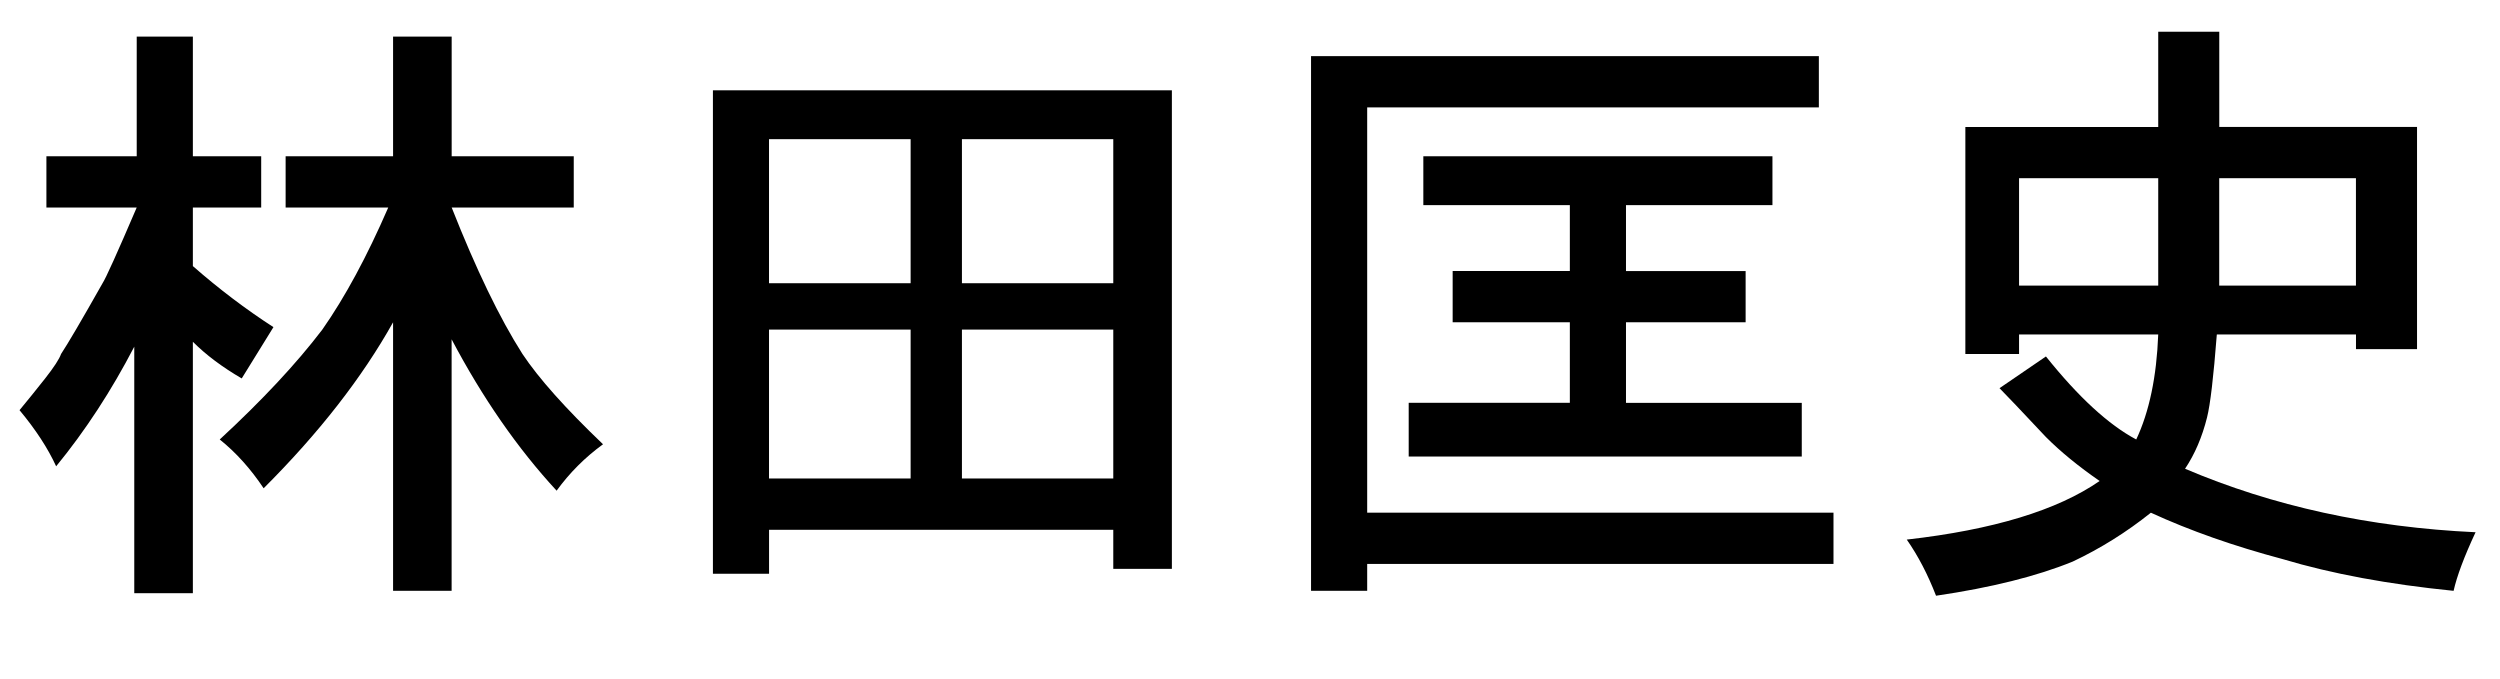
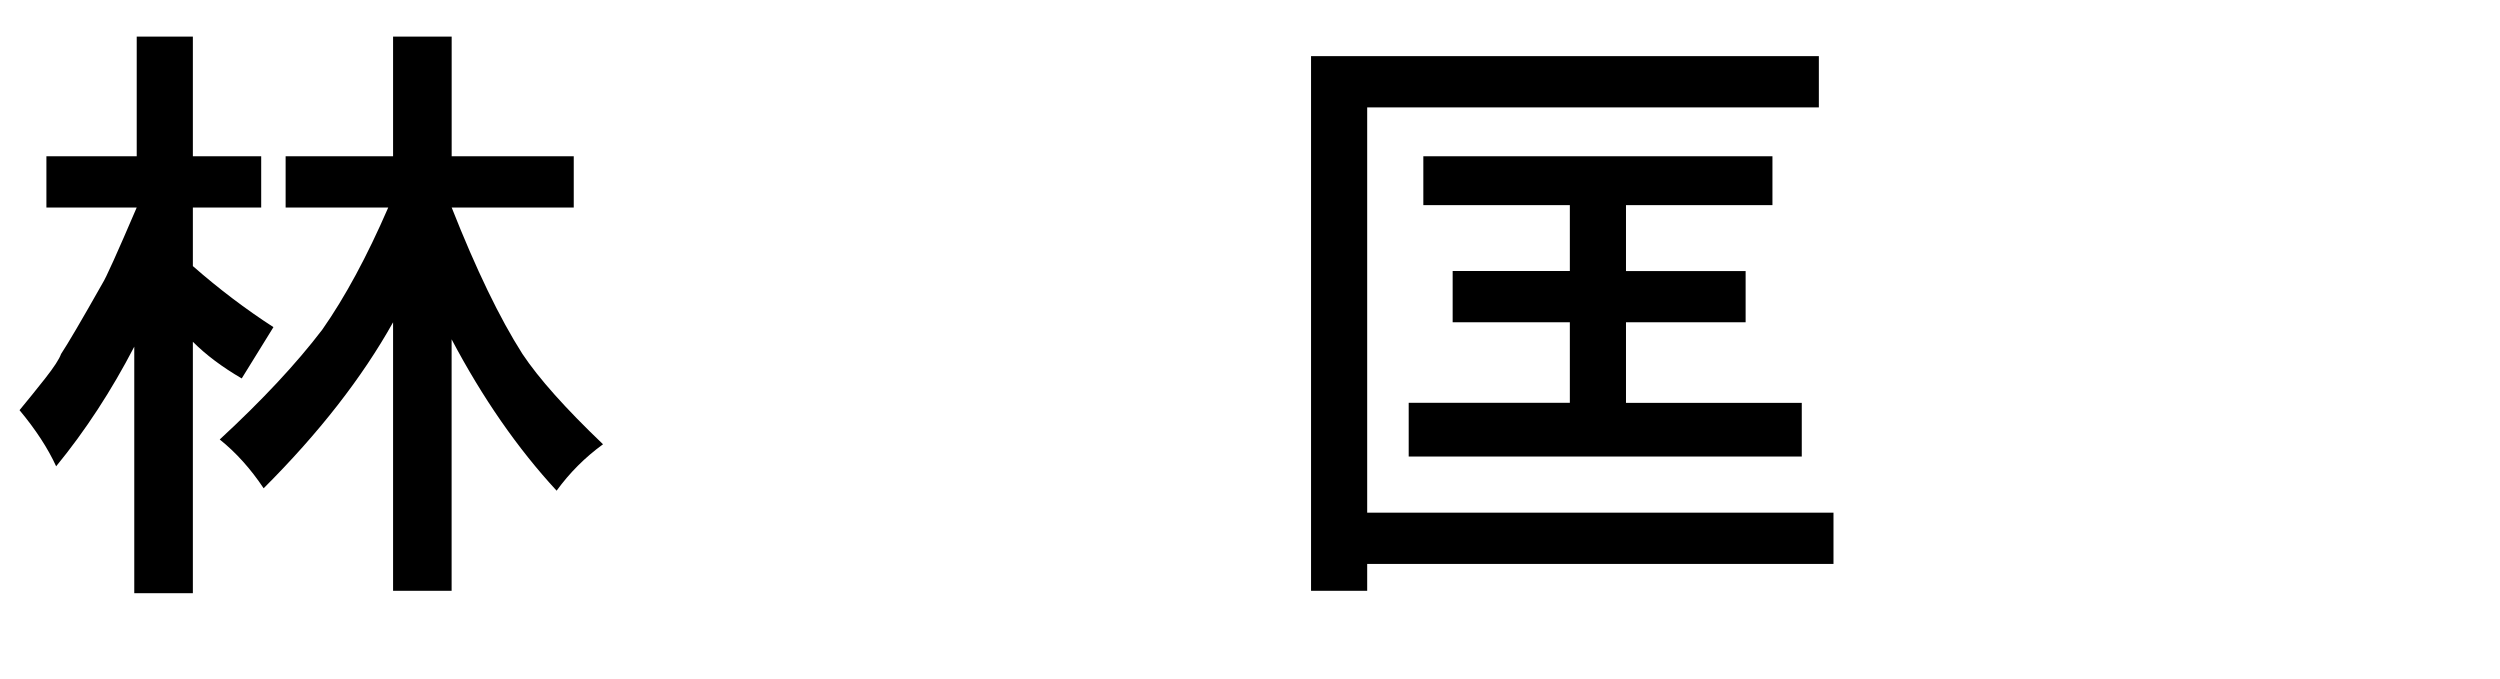
<svg xmlns="http://www.w3.org/2000/svg" version="1.1" id="レイヤー_1" x="0px" y="0px" width="48px" height="13.031px" viewBox="0 0 48 13.031" enable-background="new 0 0 48 13.031" xml:space="preserve">
  <g>
    <path d="M2.625,3V0.703h1.078V3h1.312v0.984H3.703v1.125c0.5,0.438,1.015,0.828,1.547,1.172L4.641,7.266   C4.266,7.047,3.953,6.813,3.703,6.562v4.828H2.578V6.656C2.14,7.5,1.641,8.266,1.078,8.953C0.921,8.609,0.687,8.25,0.375,7.875   c0.156-0.188,0.32-0.391,0.492-0.609c0.171-0.218,0.273-0.375,0.305-0.469c0.125-0.188,0.391-0.64,0.797-1.359   C2.031,5.344,2.25,4.859,2.625,3.984H0.891V3H2.625z M7.547,3V0.703h1.125V3h2.344v0.984H8.672   c0.469,1.188,0.921,2.125,1.359,2.812c0.312,0.469,0.828,1.047,1.547,1.734c-0.344,0.25-0.641,0.547-0.891,0.891   c-0.75-0.812-1.422-1.781-2.016-2.906v4.828H7.547V6.188C6.953,7.25,6.125,8.313,5.062,9.375C4.812,9,4.531,8.688,4.219,8.438   c0.812-0.75,1.469-1.453,1.969-2.109c0.438-0.625,0.859-1.406,1.266-2.344H5.484V3H7.547z" />
-     <path d="M13.688,11.016V1.734H22.5v9.188h-1.125v-0.75h-6.609v0.844H13.688z M17.484,5.438V2.672h-2.719v2.766H17.484z    M17.484,9.188V6.328h-2.719v2.859H17.484z M21.375,5.438V2.672h-2.906v2.766H21.375z M21.375,9.188V6.328h-2.906v2.859H21.375z" />
    <path d="M25.172,11.344V1.078h9.75v0.984H26.25v7.781h8.953v0.984H26.25v0.516H25.172z M27.328,3.938V3h6.703v0.938h-2.812v1.266   h2.297v0.984h-2.297v1.547h3.375v1.031h-7.547V7.734h3.094V6.188h-2.25V5.203h2.25V3.938H27.328z" />
-     <path d="M41.438,2.438V0.609h1.172v1.828h3.797v4.266h-1.172V6.422h-2.672c-0.063,0.813-0.125,1.344-0.188,1.594   C42.281,8.391,42.141,8.719,41.953,9c1.688,0.719,3.546,1.125,5.578,1.219c-0.219,0.469-0.359,0.844-0.422,1.125   c-1.25-0.125-2.344-0.328-3.281-0.609c-0.938-0.25-1.781-0.546-2.531-0.891c-0.469,0.375-0.969,0.687-1.5,0.938   c-0.688,0.281-1.563,0.5-2.625,0.656c-0.157-0.406-0.344-0.766-0.562-1.078c1.656-0.188,2.89-0.562,3.703-1.125   c-0.406-0.281-0.75-0.562-1.031-0.844c-0.469-0.5-0.766-0.812-0.891-0.938l0.891-0.609c0.625,0.781,1.203,1.312,1.734,1.594   c0.25-0.531,0.391-1.203,0.422-2.016h-2.672v0.375h-1.031V2.438H41.438z M41.438,5.484V3.422h-2.672v2.062H41.438z M45.234,3.422   h-2.625v2.062h2.625V3.422z" />
  </g>
</svg>